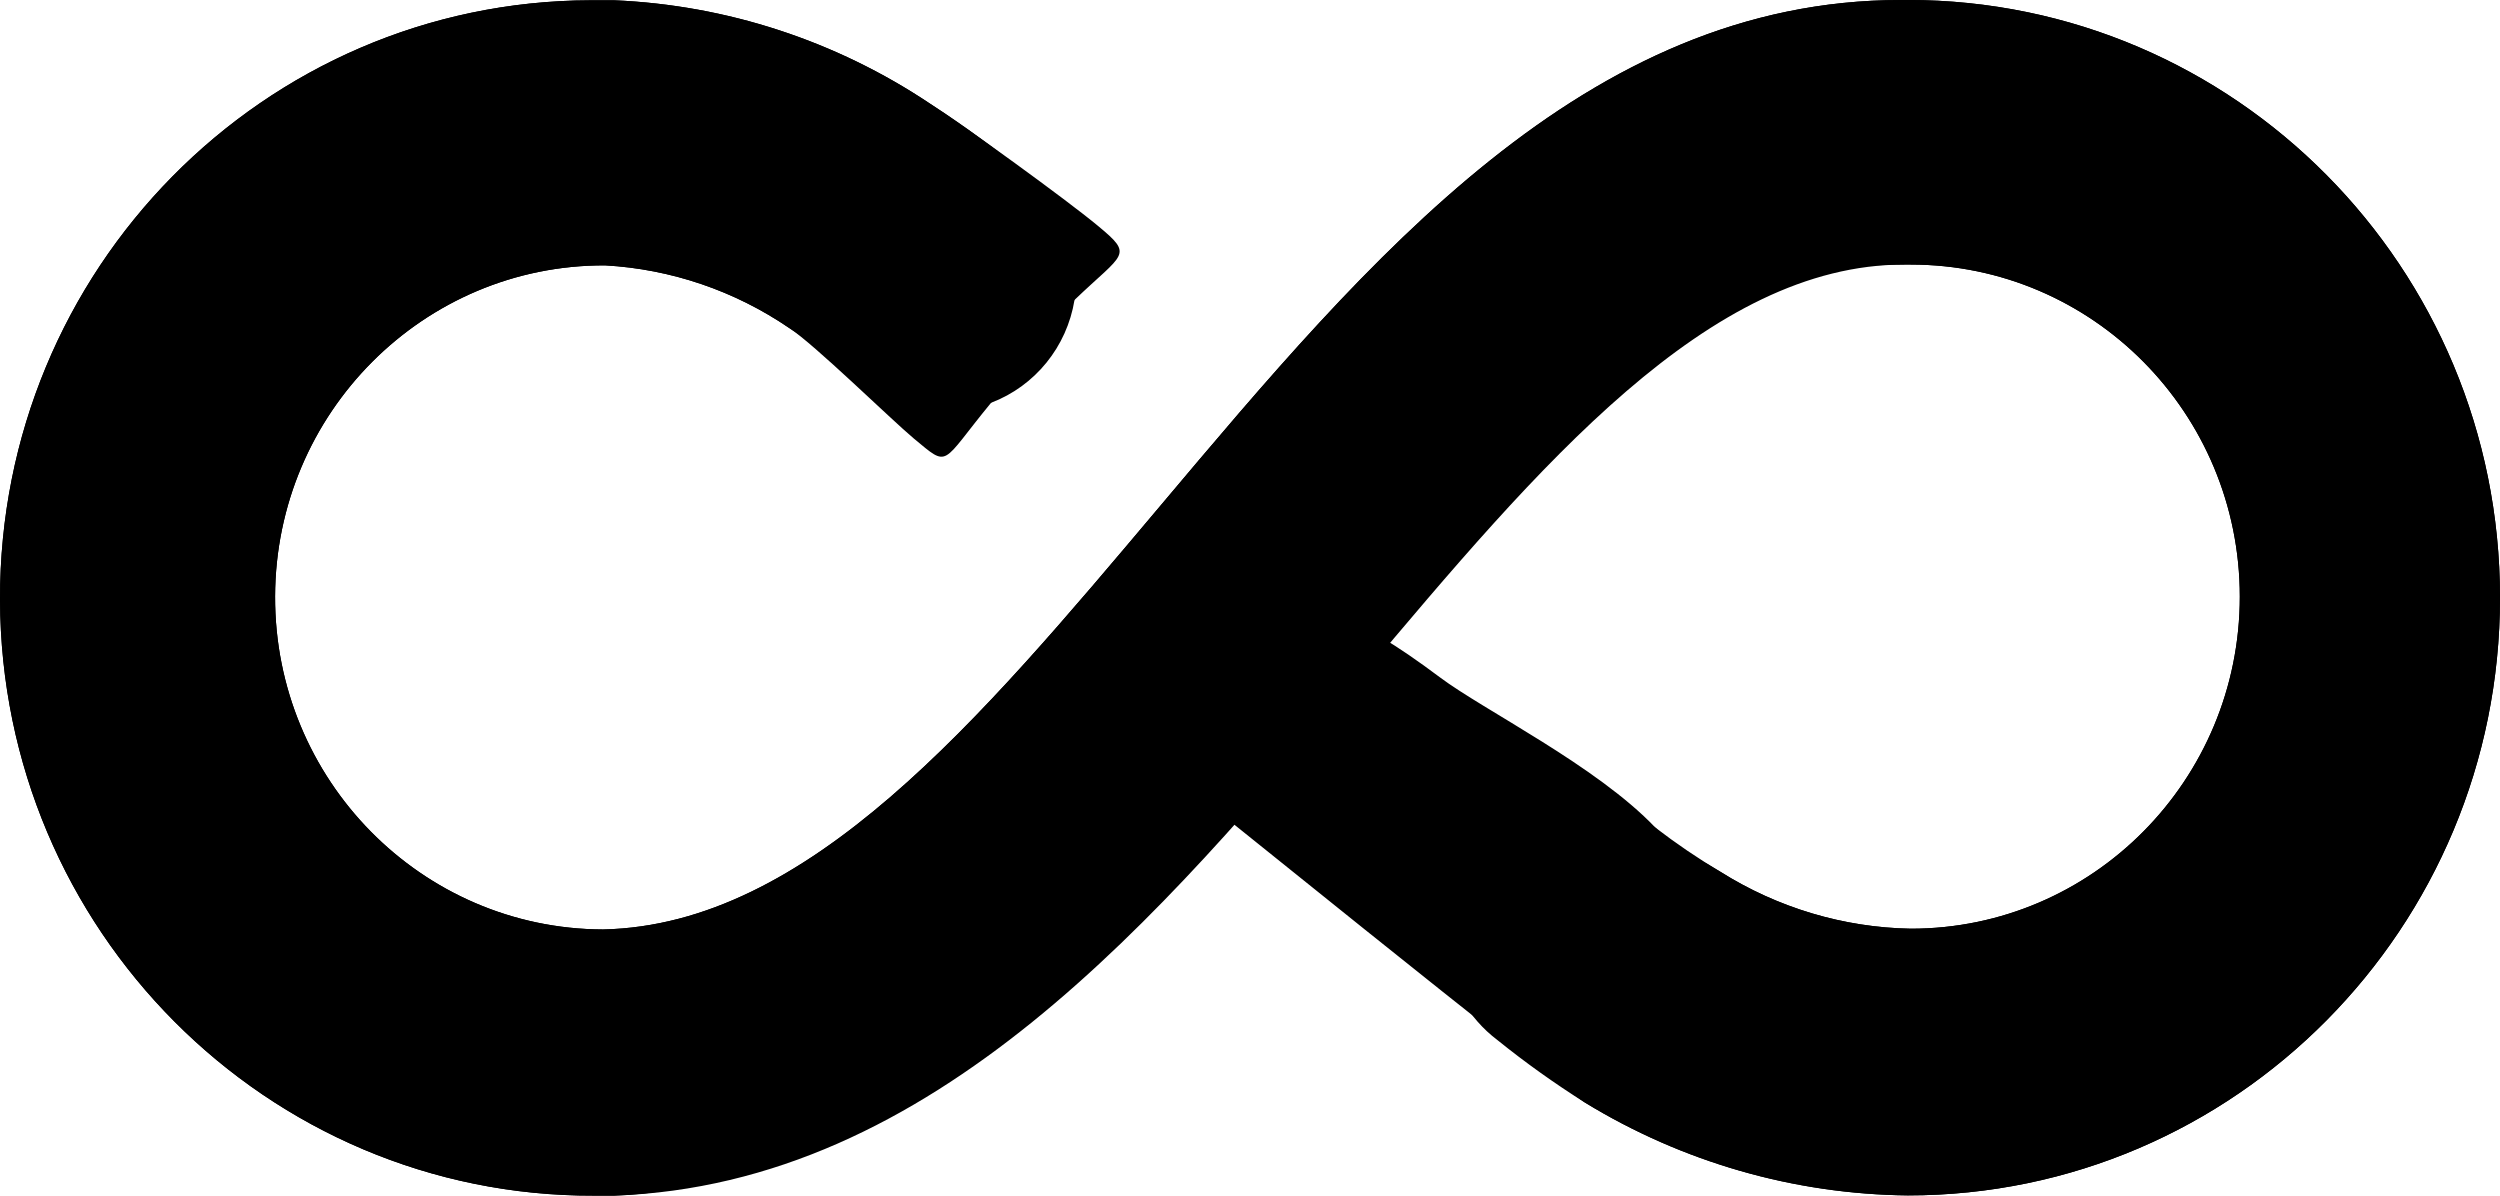
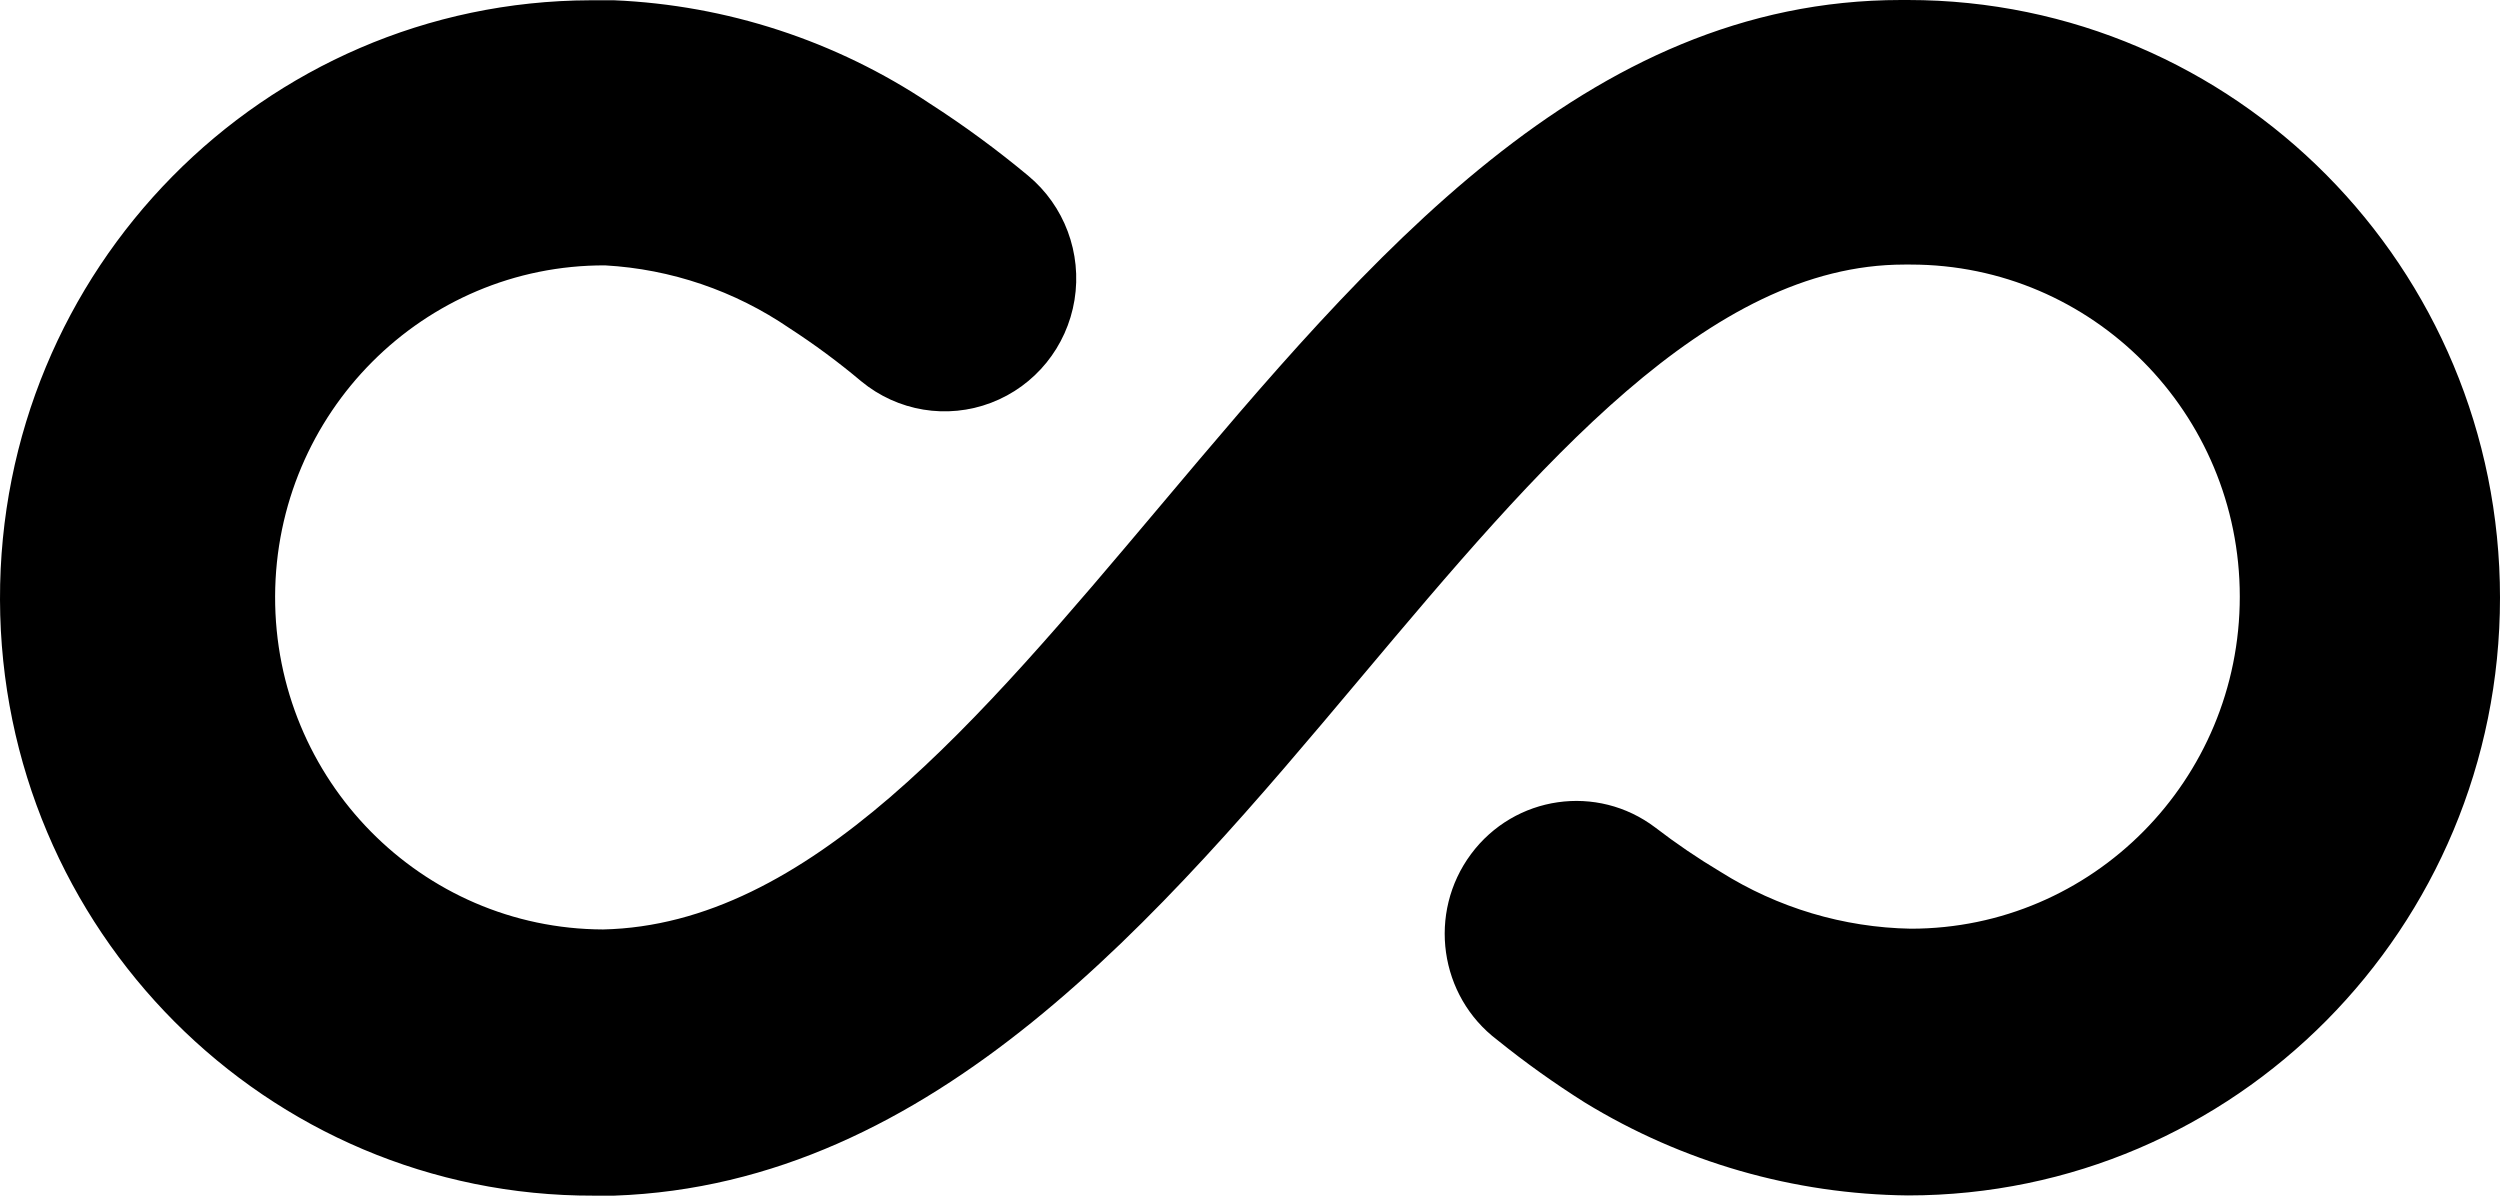
<svg xmlns="http://www.w3.org/2000/svg" height="22" viewBox="0 0 46 22" width="46">
  <g>
    <path d="m35.105 0h-.126c-5.811 0-9.791 4.751-13.641 9.321-3.336 3.959-6.465 7.698-10.242 7.781-3.343-.011-6.044-2.755-6.034-6.129.011-3.374 2.729-6.101 6.072-6.09 1.212.068 2.384.467 3.39 1.154.46.298.902.625 1.322.978.67.554 1.581.705 2.39.396.81-.308 1.395-1.03 1.535-1.892.14-.862-.186-1.734-.855-2.288-.575-.478-1.178-.921-1.806-1.325-1.729-1.156-3.739-1.813-5.811-1.901h-.353-.082c-6.017.018-10.881 4.956-10.864 11.029.017 6.074 4.909 10.983 10.927 10.966h.373c5.888-.205 10.048-5.137 13.743-9.536 3.288-3.91 6.397-7.596 9.995-7.596h.121c3.343 0 6.053 2.735 6.053 6.11 0 3.374-2.71 6.11-6.053 6.11-1.239-.022-2.449-.384-3.501-1.046-.416-.248-.817-.521-1.201-.816-1.07-.81-2.587-.591-3.39.489-.802 1.08-.586 2.612.484 3.421.513.414 1.05.797 1.608 1.149 1.794 1.098 3.848 1.689 5.946 1.711 6.017 0 10.895-4.924 10.895-10.998 0-6.074-4.878-10.998-10.895-10.998z" />
-     <path d="m35.105 0h-.126c-5.811 0-9.791 4.751-13.641 9.321-3.336 3.959-6.465 7.698-10.242 7.781-3.343-.011-6.044-2.755-6.034-6.129.011-3.374 2.729-6.101 6.072-6.09 1.212.068 2.384.467 3.39 1.154.46.298 1.865 1.675 2.286 2.028.67.554.484.489 1.427-.655.994-1.3.026-.323 1.535-1.892.912-.875 1.097-.81.428-1.364-.575-.478-2.461-1.845-3.089-2.248-1.729-1.156-3.739-1.813-5.811-1.901h-.353-.082c-6.017.018-10.881 4.956-10.864 11.029.017 6.074 4.909 10.983 10.927 10.966h.373c5.888-.205 9.564-7.092 13.258-11.491 3.288-3.91 6.881-5.641 10.479-5.641h.121c3.343 0 6.053 2.735 6.053 6.11 0 3.374-2.71 6.11-6.053 6.11-1.239-.022-2.449-.384-3.501-1.046-.416-.248-.9-.499-1.201-.816-1.078-1.134-3.16-2.161-3.961-2.762-3.22-2.417-3.231-.865-3.874 0-.802 1.08-2.522.657-1.453 1.466.513.414 7.432 6.003 7.99 6.354 1.794 1.098 3.848 1.689 5.946 1.711 6.017 0 10.895-4.924 10.895-10.998 0-6.074-4.878-10.998-10.895-10.998z" />
  </g>
</svg>